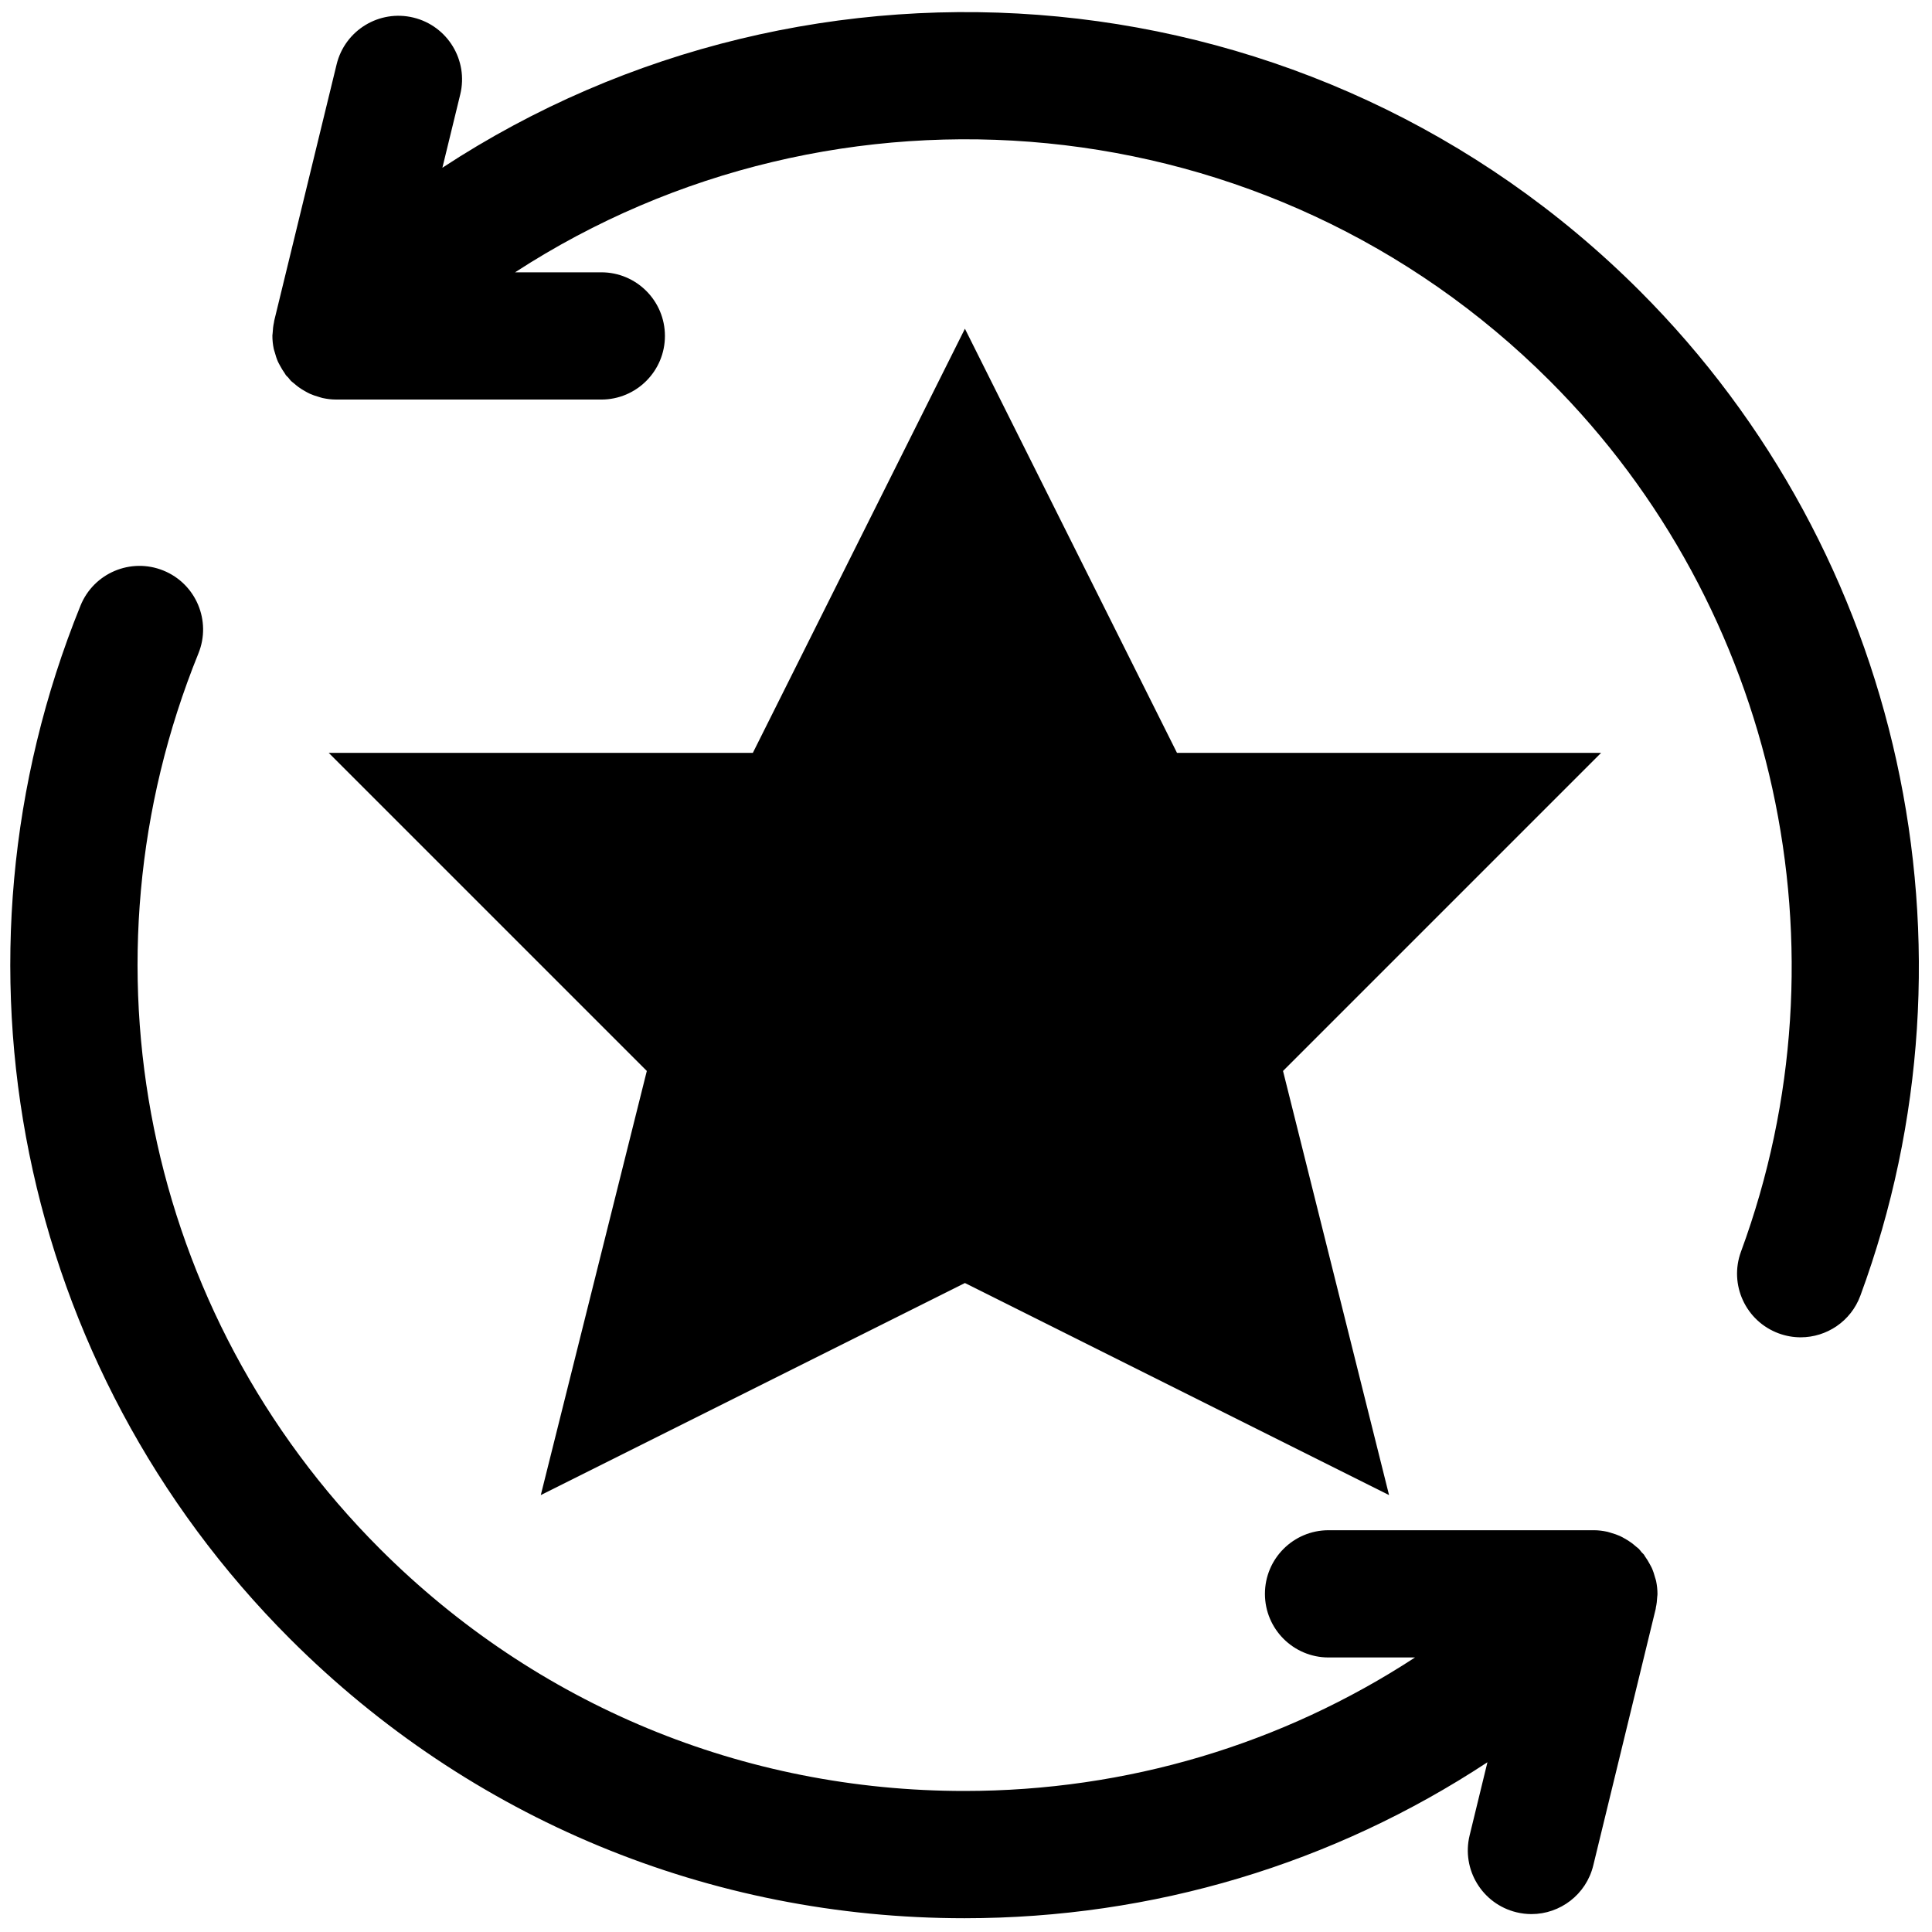
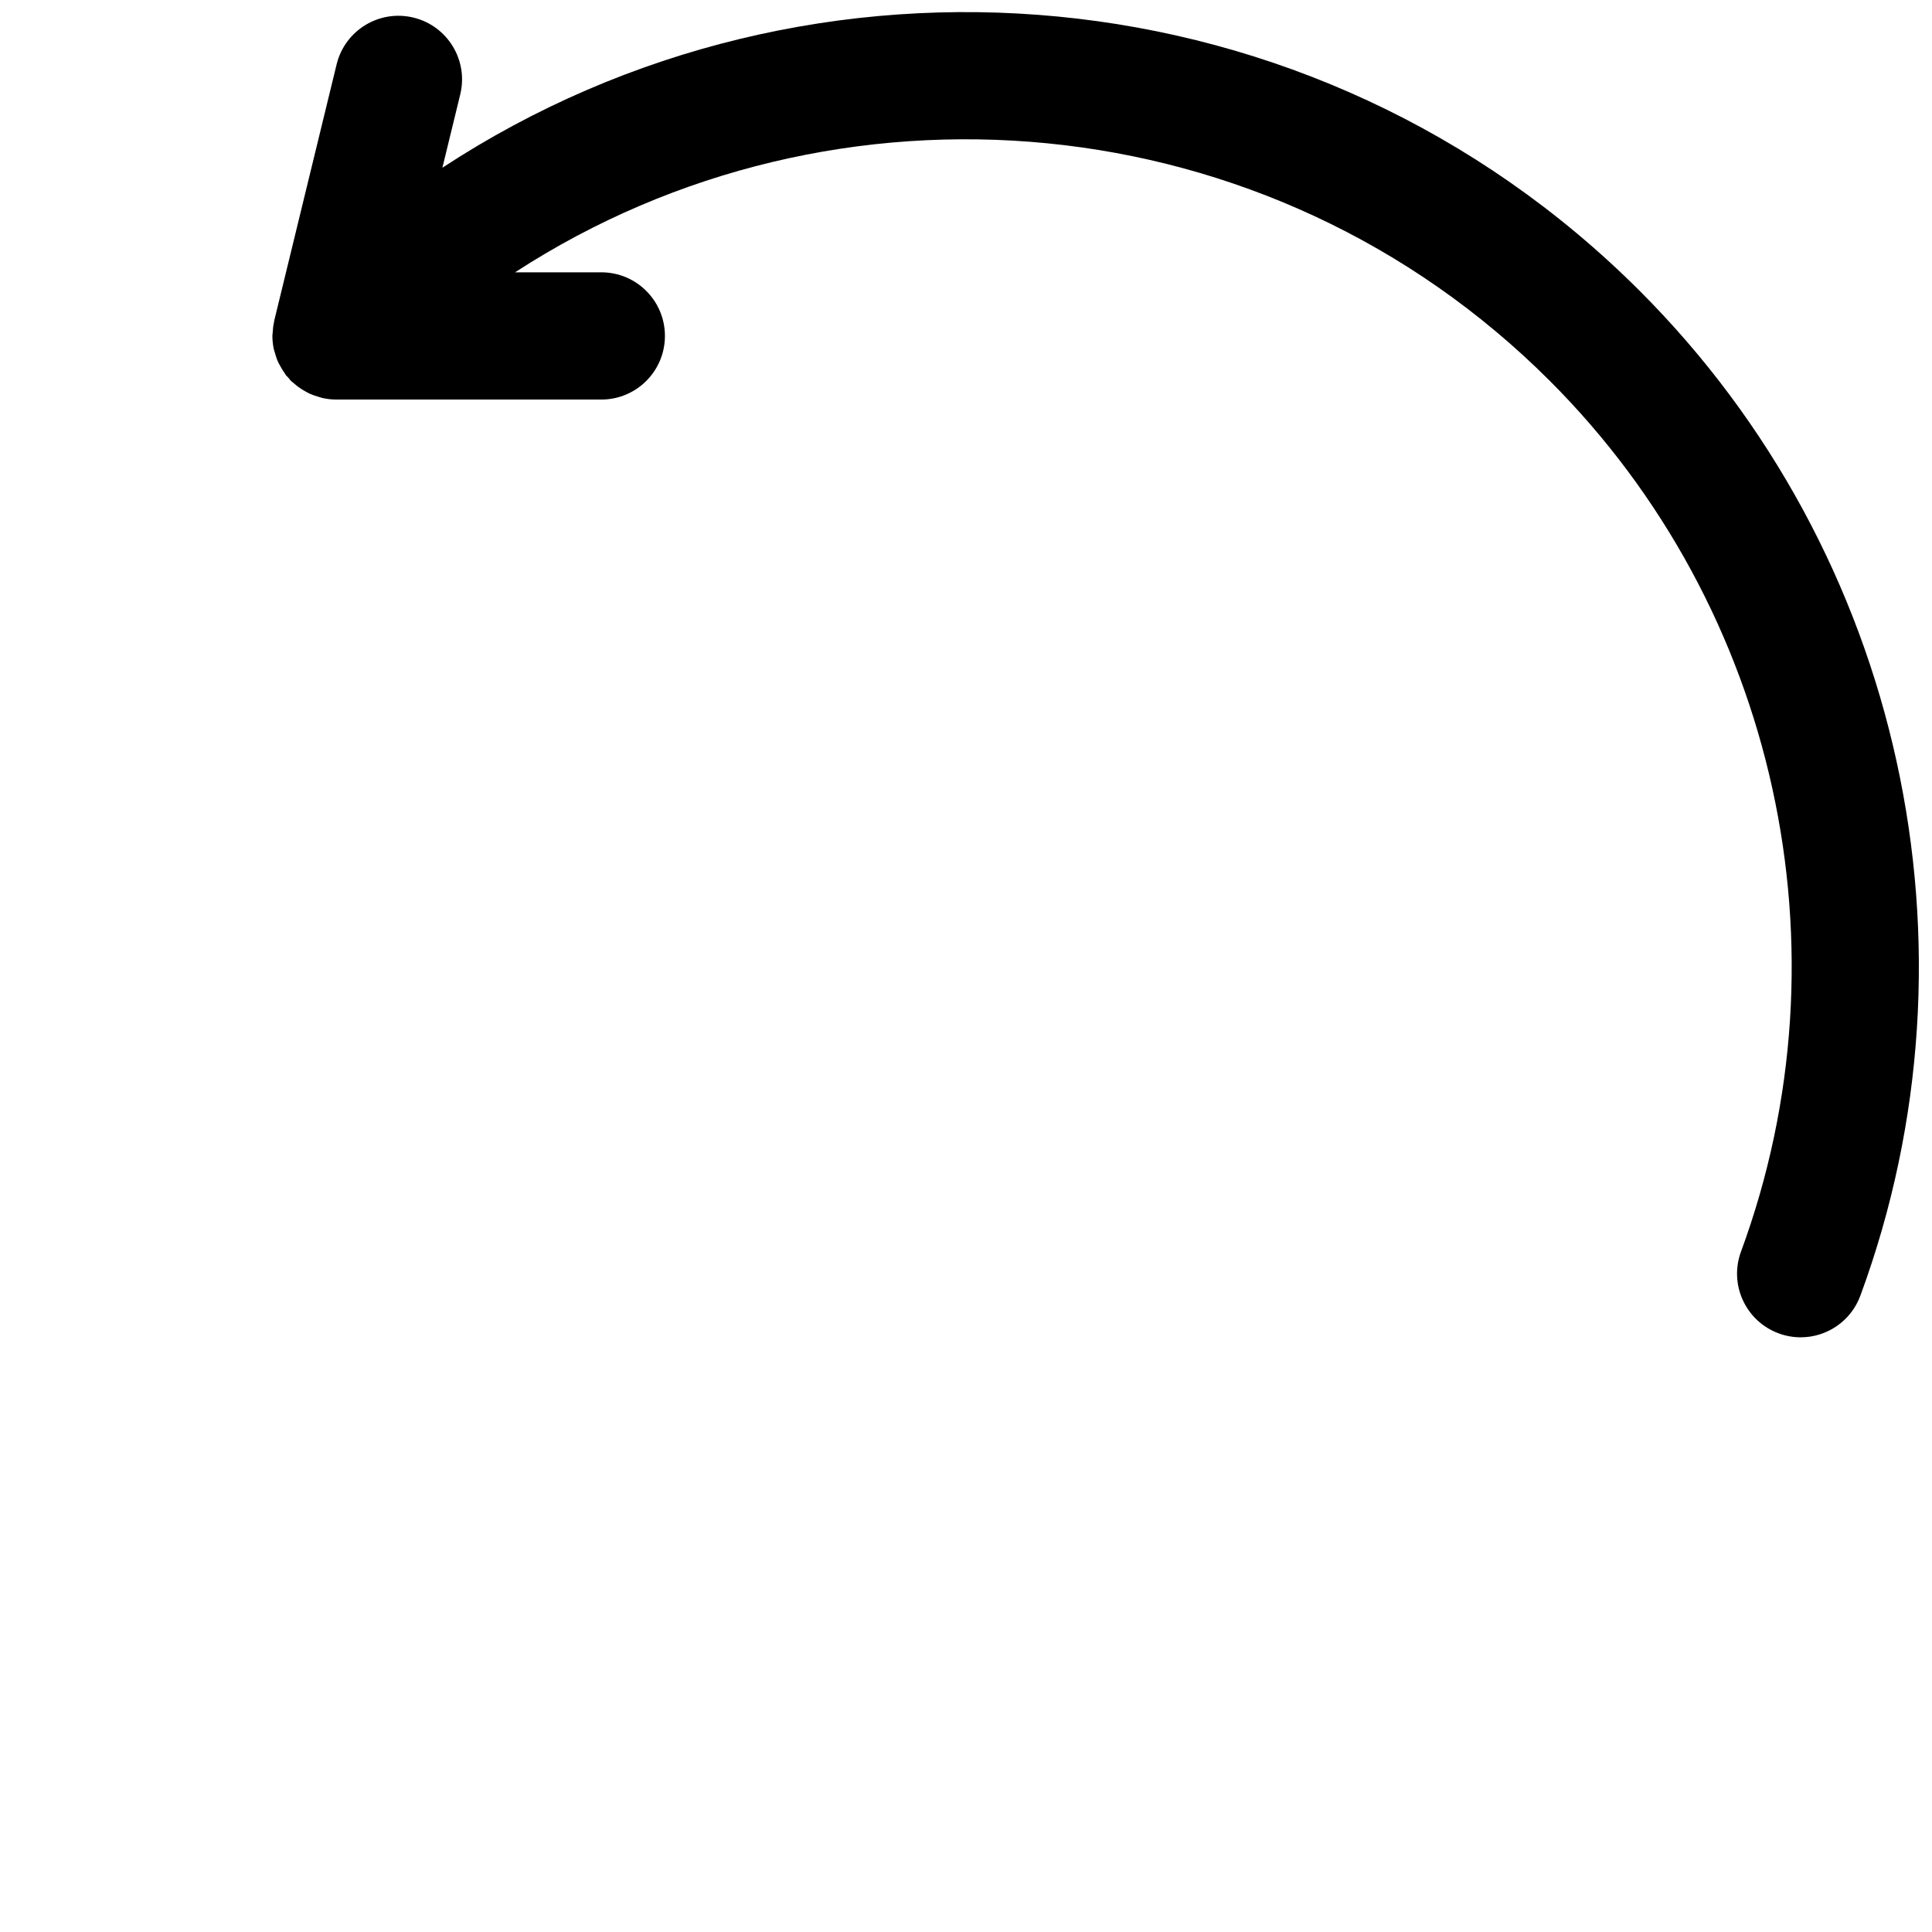
<svg xmlns="http://www.w3.org/2000/svg" version="1.1" width="256" height="256" viewBox="0 0 256 256" xml:space="preserve">
  <defs>
</defs>
  <g style="stroke: none; stroke-width: 0; stroke-dasharray: none; stroke-linecap: butt; stroke-linejoin: miter; stroke-miterlimit: 10; fill: none; fill-rule: nonzero; opacity: 1;" transform="translate(1.407 1.407) scale(2.81 2.81)">
    <path d="M 76.824 13.22 C 61.507 -2.097 37.8 -4.033 20.36 7.409 l 0.842 -3.456 c 0.392 -1.61 -0.596 -3.232 -2.205 -3.624 c -1.61 -0.392 -3.232 0.595 -3.624 2.205 l -2.945 12.098 c -0.005 0.02 -0.003 0.041 -0.008 0.061 c -0.037 0.168 -0.056 0.338 -0.064 0.509 c -0.002 0.041 -0.011 0.081 -0.012 0.122 c -0.001 0.21 0.021 0.419 0.064 0.625 c 0.011 0.055 0.033 0.106 0.047 0.159 c 0.04 0.15 0.086 0.298 0.149 0.442 c 0.03 0.068 0.069 0.132 0.104 0.198 c 0.065 0.121 0.135 0.239 0.217 0.352 c 0.022 0.03 0.035 0.064 0.058 0.094 c 0.032 0.041 0.074 0.07 0.108 0.109 c 0.045 0.052 0.08 0.109 0.13 0.159 c 0.044 0.044 0.096 0.075 0.142 0.116 c 0.067 0.059 0.134 0.115 0.206 0.168 c 0.107 0.079 0.218 0.148 0.332 0.21 c 0.07 0.039 0.138 0.078 0.211 0.111 c 0.132 0.059 0.267 0.104 0.405 0.143 c 0.066 0.019 0.128 0.044 0.195 0.058 c 0.205 0.044 0.414 0.071 0.623 0.071 c 0.003 0 0.005 0.001 0.007 0.001 h 12.512 c 1.657 0 3 -1.343 3 -3 s -1.343 -3 -3 -3 h -4.066 c 15.101 -9.816 35.56 -8.113 48.795 5.121 c 10.716 10.717 14.254 26.834 9.012 41.061 c -0.572 1.555 0.224 3.279 1.778 3.852 c 0.342 0.126 0.692 0.186 1.037 0.186 c 1.221 0 2.368 -0.751 2.815 -1.964 C 93.272 44.182 89.19 25.585 76.824 13.22 z" style="stroke: none; stroke-width: 1; stroke-dasharray: none; stroke-linecap: butt; stroke-linejoin: miter; stroke-miterlimit: 10; fill: rgb(0,0,0); fill-rule: nonzero; opacity: 1;" transform=" matrix(1 0 0 1 0 0) " stroke-linecap="round" />
-     <path d="M 77.593 74.05 c -0.011 -0.054 -0.032 -0.104 -0.047 -0.157 c -0.04 -0.151 -0.087 -0.3 -0.151 -0.445 c -0.03 -0.068 -0.068 -0.13 -0.103 -0.196 c -0.065 -0.122 -0.136 -0.241 -0.219 -0.355 c -0.022 -0.03 -0.034 -0.064 -0.057 -0.093 c -0.032 -0.041 -0.074 -0.07 -0.107 -0.109 c -0.045 -0.052 -0.08 -0.109 -0.13 -0.159 c -0.044 -0.044 -0.095 -0.075 -0.141 -0.115 c -0.067 -0.06 -0.135 -0.116 -0.207 -0.169 c -0.107 -0.079 -0.217 -0.147 -0.331 -0.21 c -0.07 -0.039 -0.139 -0.079 -0.212 -0.112 c -0.132 -0.06 -0.268 -0.104 -0.406 -0.144 c -0.065 -0.019 -0.127 -0.043 -0.193 -0.057 c -0.208 -0.045 -0.419 -0.072 -0.631 -0.072 H 62.147 c -1.657 0 -3 1.343 -3 3 s 1.343 3 3 3 h 4.077 c -6.267 4.093 -13.586 6.295 -21.247 6.295 c -10.411 0 -20.198 -4.054 -27.56 -11.415 C 6.316 61.436 2.956 44.86 8.856 30.31 c 0.623 -1.536 -0.118 -3.285 -1.653 -3.907 c -1.536 -0.621 -3.284 0.118 -3.907 1.653 c -6.808 16.789 -2.93 35.914 9.88 48.724 c 8.495 8.495 19.789 13.173 31.802 13.173 c 8.898 0 17.398 -2.573 24.661 -7.355 l -0.84 3.45 c -0.392 1.609 0.596 3.232 2.206 3.624 c 0.238 0.058 0.477 0.086 0.711 0.086 c 1.351 0 2.579 -0.92 2.913 -2.292 l 2.944 -12.098 c 0.005 -0.02 0.003 -0.041 0.008 -0.061 c 0.037 -0.167 0.056 -0.336 0.064 -0.506 c 0.002 -0.042 0.012 -0.083 0.012 -0.125 C 77.658 74.466 77.635 74.256 77.593 74.05 z" style="stroke: none; stroke-width: 1; stroke-dasharray: none; stroke-linecap: butt; stroke-linejoin: miter; stroke-miterlimit: 10; fill: rgb(0,0,0); fill-rule: nonzero; opacity: 1;" transform=" matrix(1 0 0 1 0 0) " stroke-linecap="round" />
-     <polygon points="45,15 55,35 75,35 60,50 65,70 45,60 25,70 30,50 15,35 35,35" fill="black" stroke="black" stroke_width="2" />
  </g>
</svg>